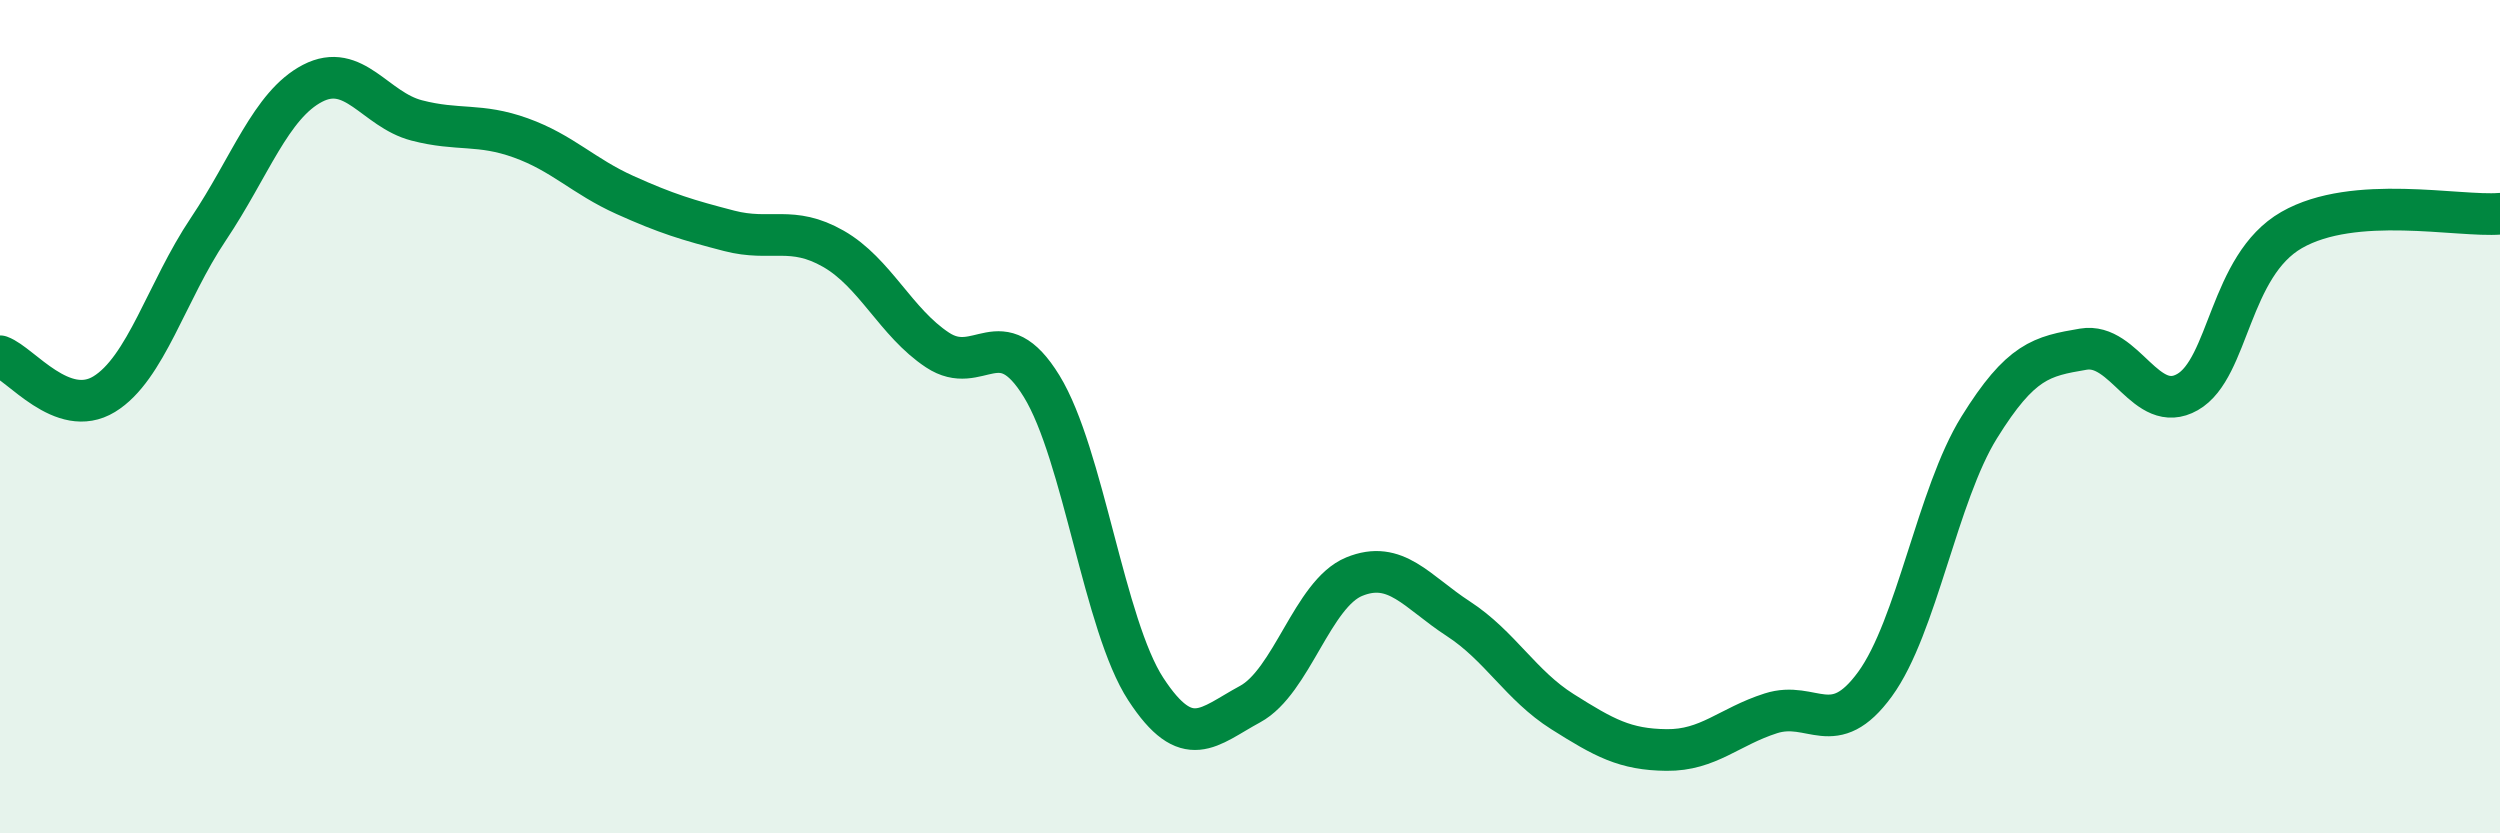
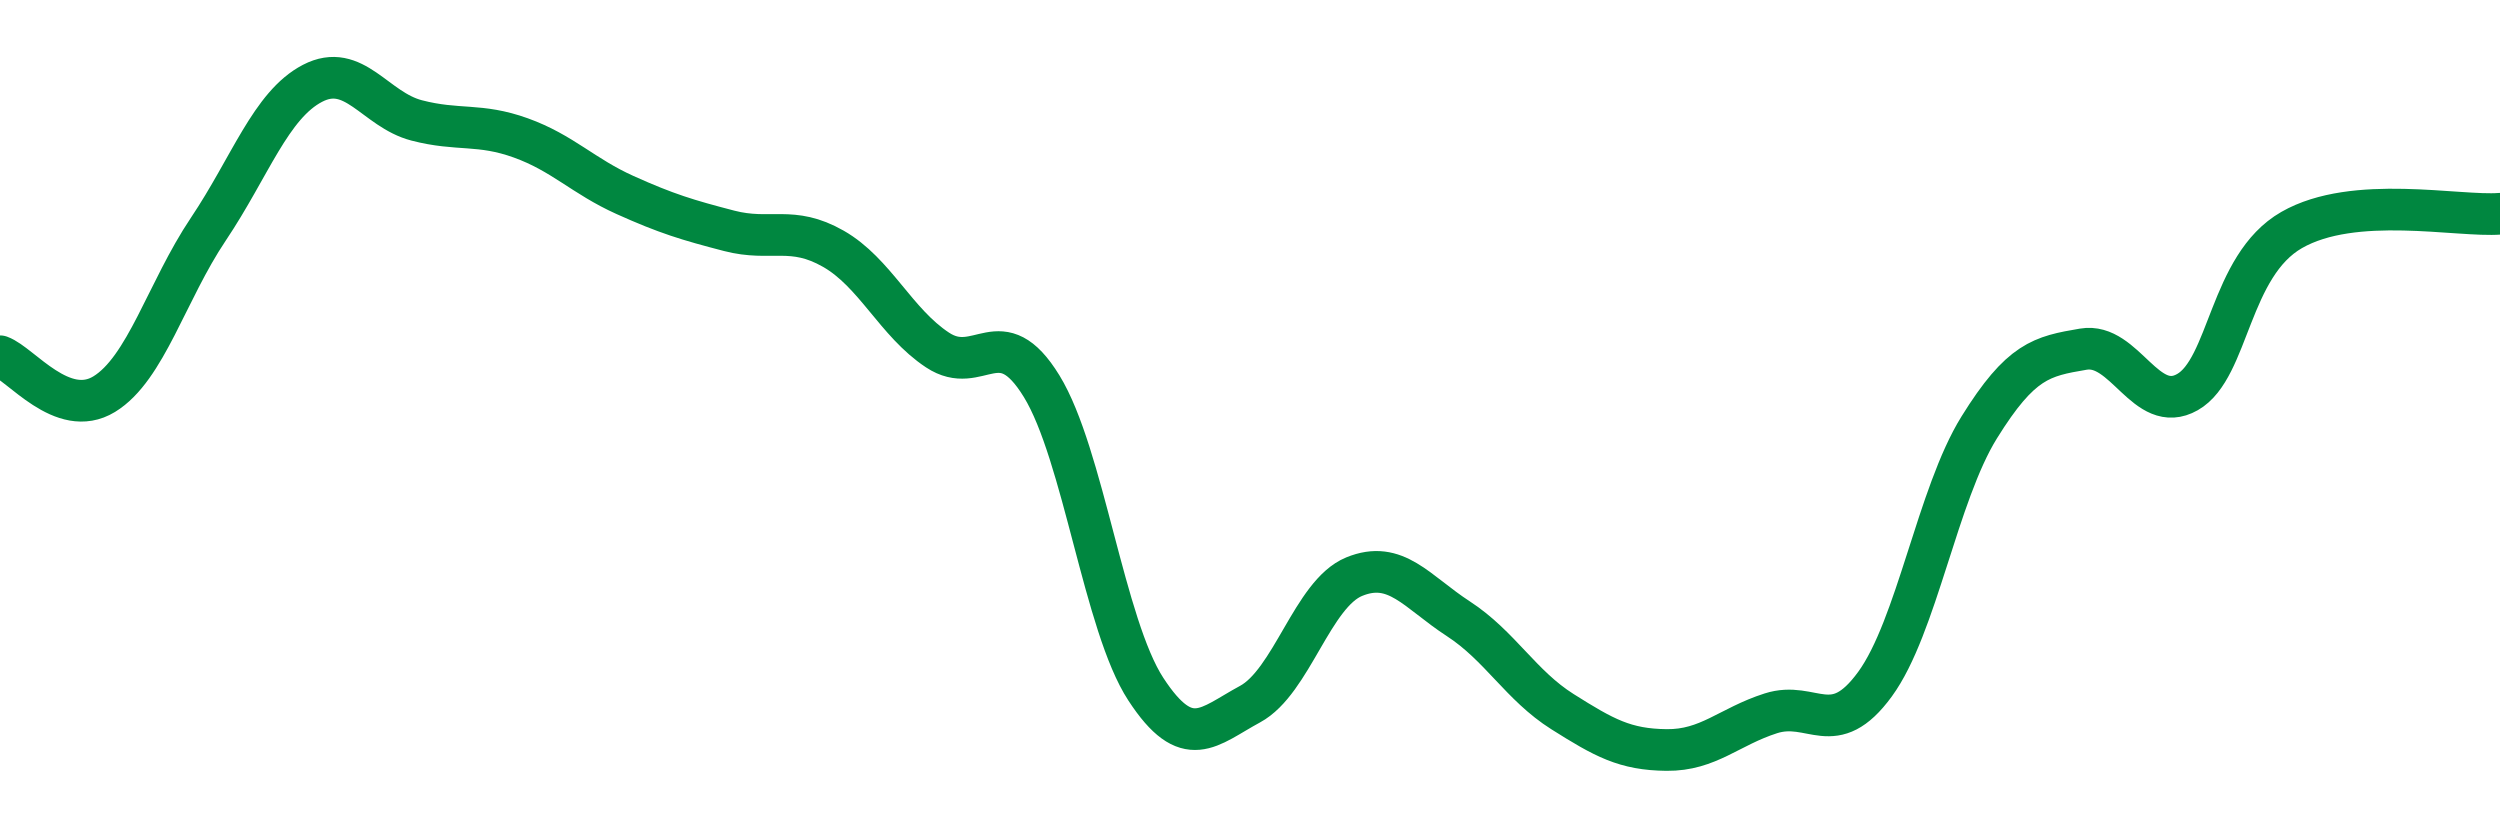
<svg xmlns="http://www.w3.org/2000/svg" width="60" height="20" viewBox="0 0 60 20">
-   <path d="M 0,8.55 C 0.5,8.73 1.5,10.07 2.5,9.46 C 3.5,8.85 4,6.99 5,5.5 C 6,4.01 6.5,2.52 7.5,2 C 8.5,1.48 9,2.63 10,2.89 C 11,3.15 11.5,2.95 12.5,3.31 C 13.5,3.67 14,4.23 15,4.68 C 16,5.13 16.5,5.28 17.5,5.54 C 18.5,5.8 19,5.4 20,5.97 C 21,6.54 21.5,7.74 22.5,8.4 C 23.5,9.06 24,7.64 25,9.27 C 26,10.9 26.5,15.01 27.5,16.54 C 28.5,18.07 29,17.44 30,16.9 C 31,16.36 31.5,14.25 32.5,13.84 C 33.5,13.43 34,14.2 35,14.85 C 36,15.5 36.5,16.45 37.5,17.08 C 38.5,17.71 39,17.99 40,18 C 41,18.01 41.5,17.44 42.5,17.12 C 43.5,16.8 44,17.79 45,16.42 C 46,15.05 46.5,11.87 47.5,10.26 C 48.5,8.65 49,8.55 50,8.38 C 51,8.21 51.5,9.98 52.5,9.41 C 53.5,8.84 53.5,6.38 55,5.52 C 56.5,4.66 59,5.21 60,5.13L60 20L0 20Z" fill="#008740" opacity="0.1" stroke-linecap="round" stroke-linejoin="round" />
  <path d="M 0,8.55 C 0.5,8.73 1.5,10.07 2.5,9.46 C 3.5,8.85 4,6.99 5,5.5 C 6,4.01 6.5,2.52 7.5,2 C 8.5,1.48 9,2.63 10,2.89 C 11,3.15 11.5,2.95 12.5,3.31 C 13.5,3.67 14,4.23 15,4.68 C 16,5.13 16.5,5.28 17.5,5.54 C 18.5,5.8 19,5.4 20,5.97 C 21,6.54 21.5,7.74 22.5,8.4 C 23.5,9.06 24,7.64 25,9.27 C 26,10.9 26.5,15.01 27.5,16.54 C 28.5,18.07 29,17.44 30,16.9 C 31,16.36 31.5,14.25 32.5,13.84 C 33.5,13.43 34,14.2 35,14.85 C 36,15.5 36.5,16.45 37.5,17.08 C 38.5,17.71 39,17.99 40,18 C 41,18.01 41.5,17.44 42.5,17.12 C 43.5,16.8 44,17.79 45,16.42 C 46,15.05 46.5,11.87 47.5,10.26 C 48.5,8.65 49,8.55 50,8.38 C 51,8.21 51.5,9.98 52.5,9.41 C 53.5,8.84 53.5,6.38 55,5.52 C 56.5,4.66 59,5.21 60,5.13" stroke="#008740" stroke-width="1" fill="none" stroke-linecap="round" stroke-linejoin="round" />
</svg>